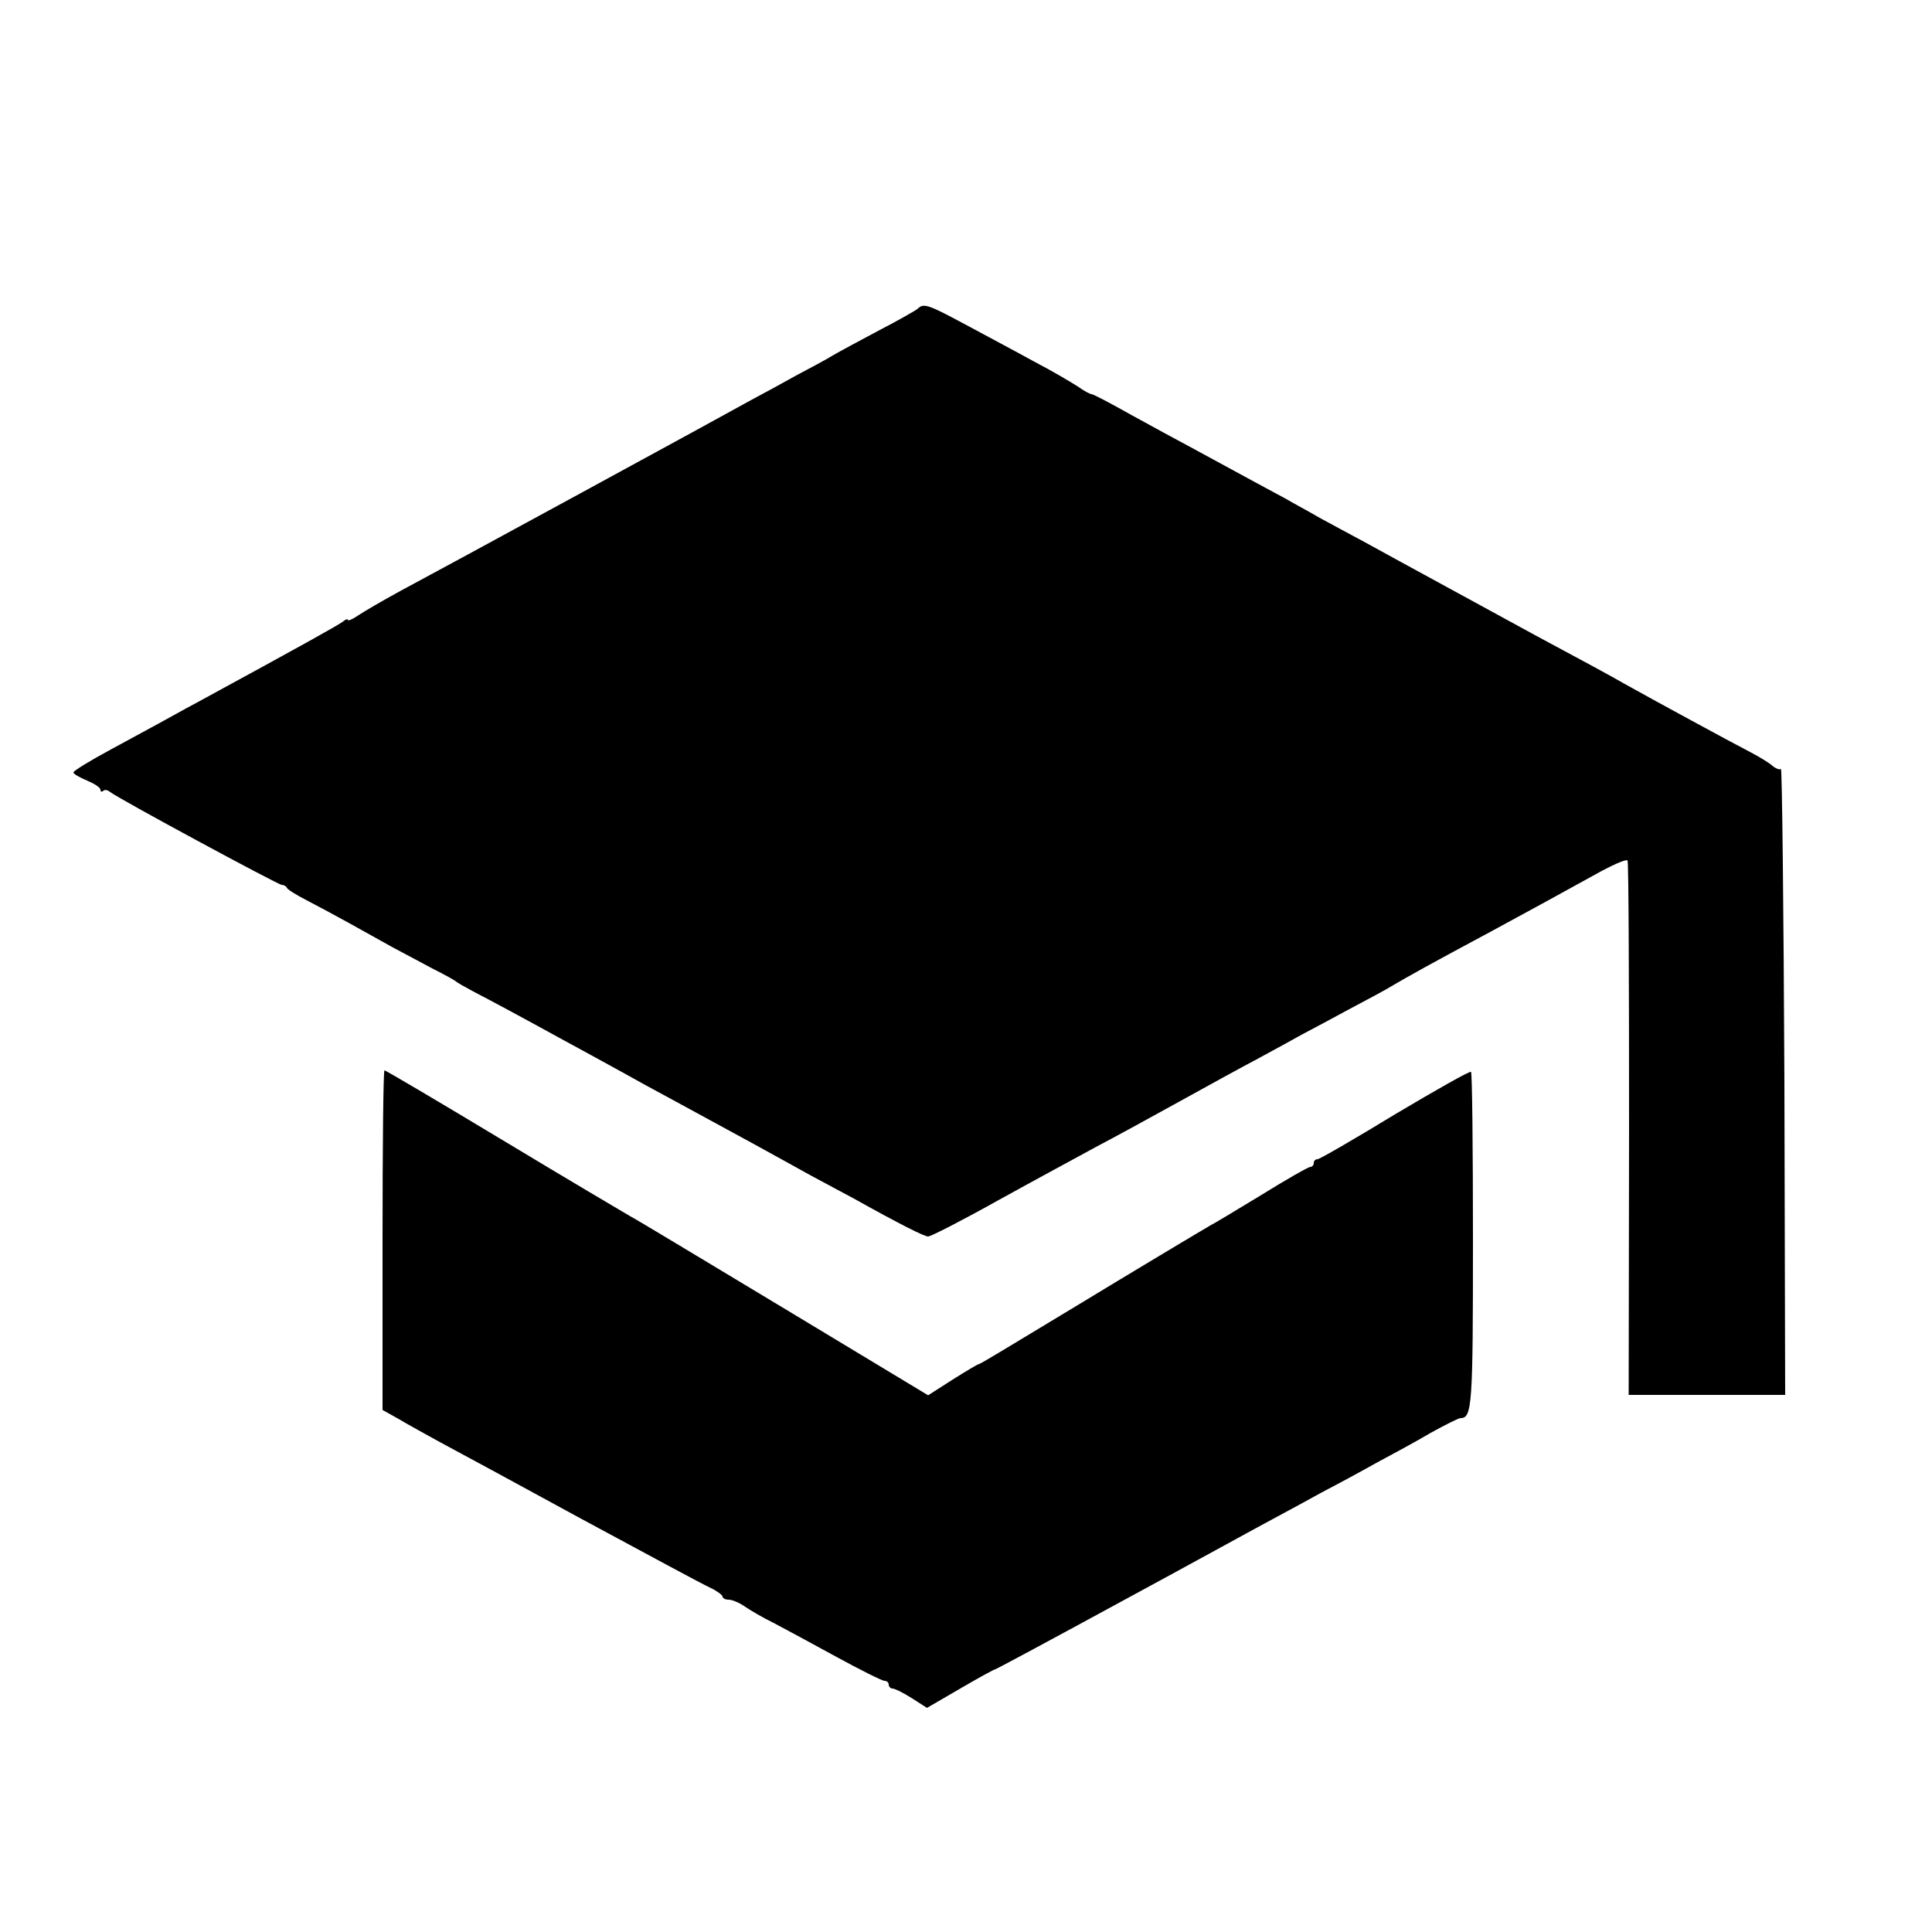
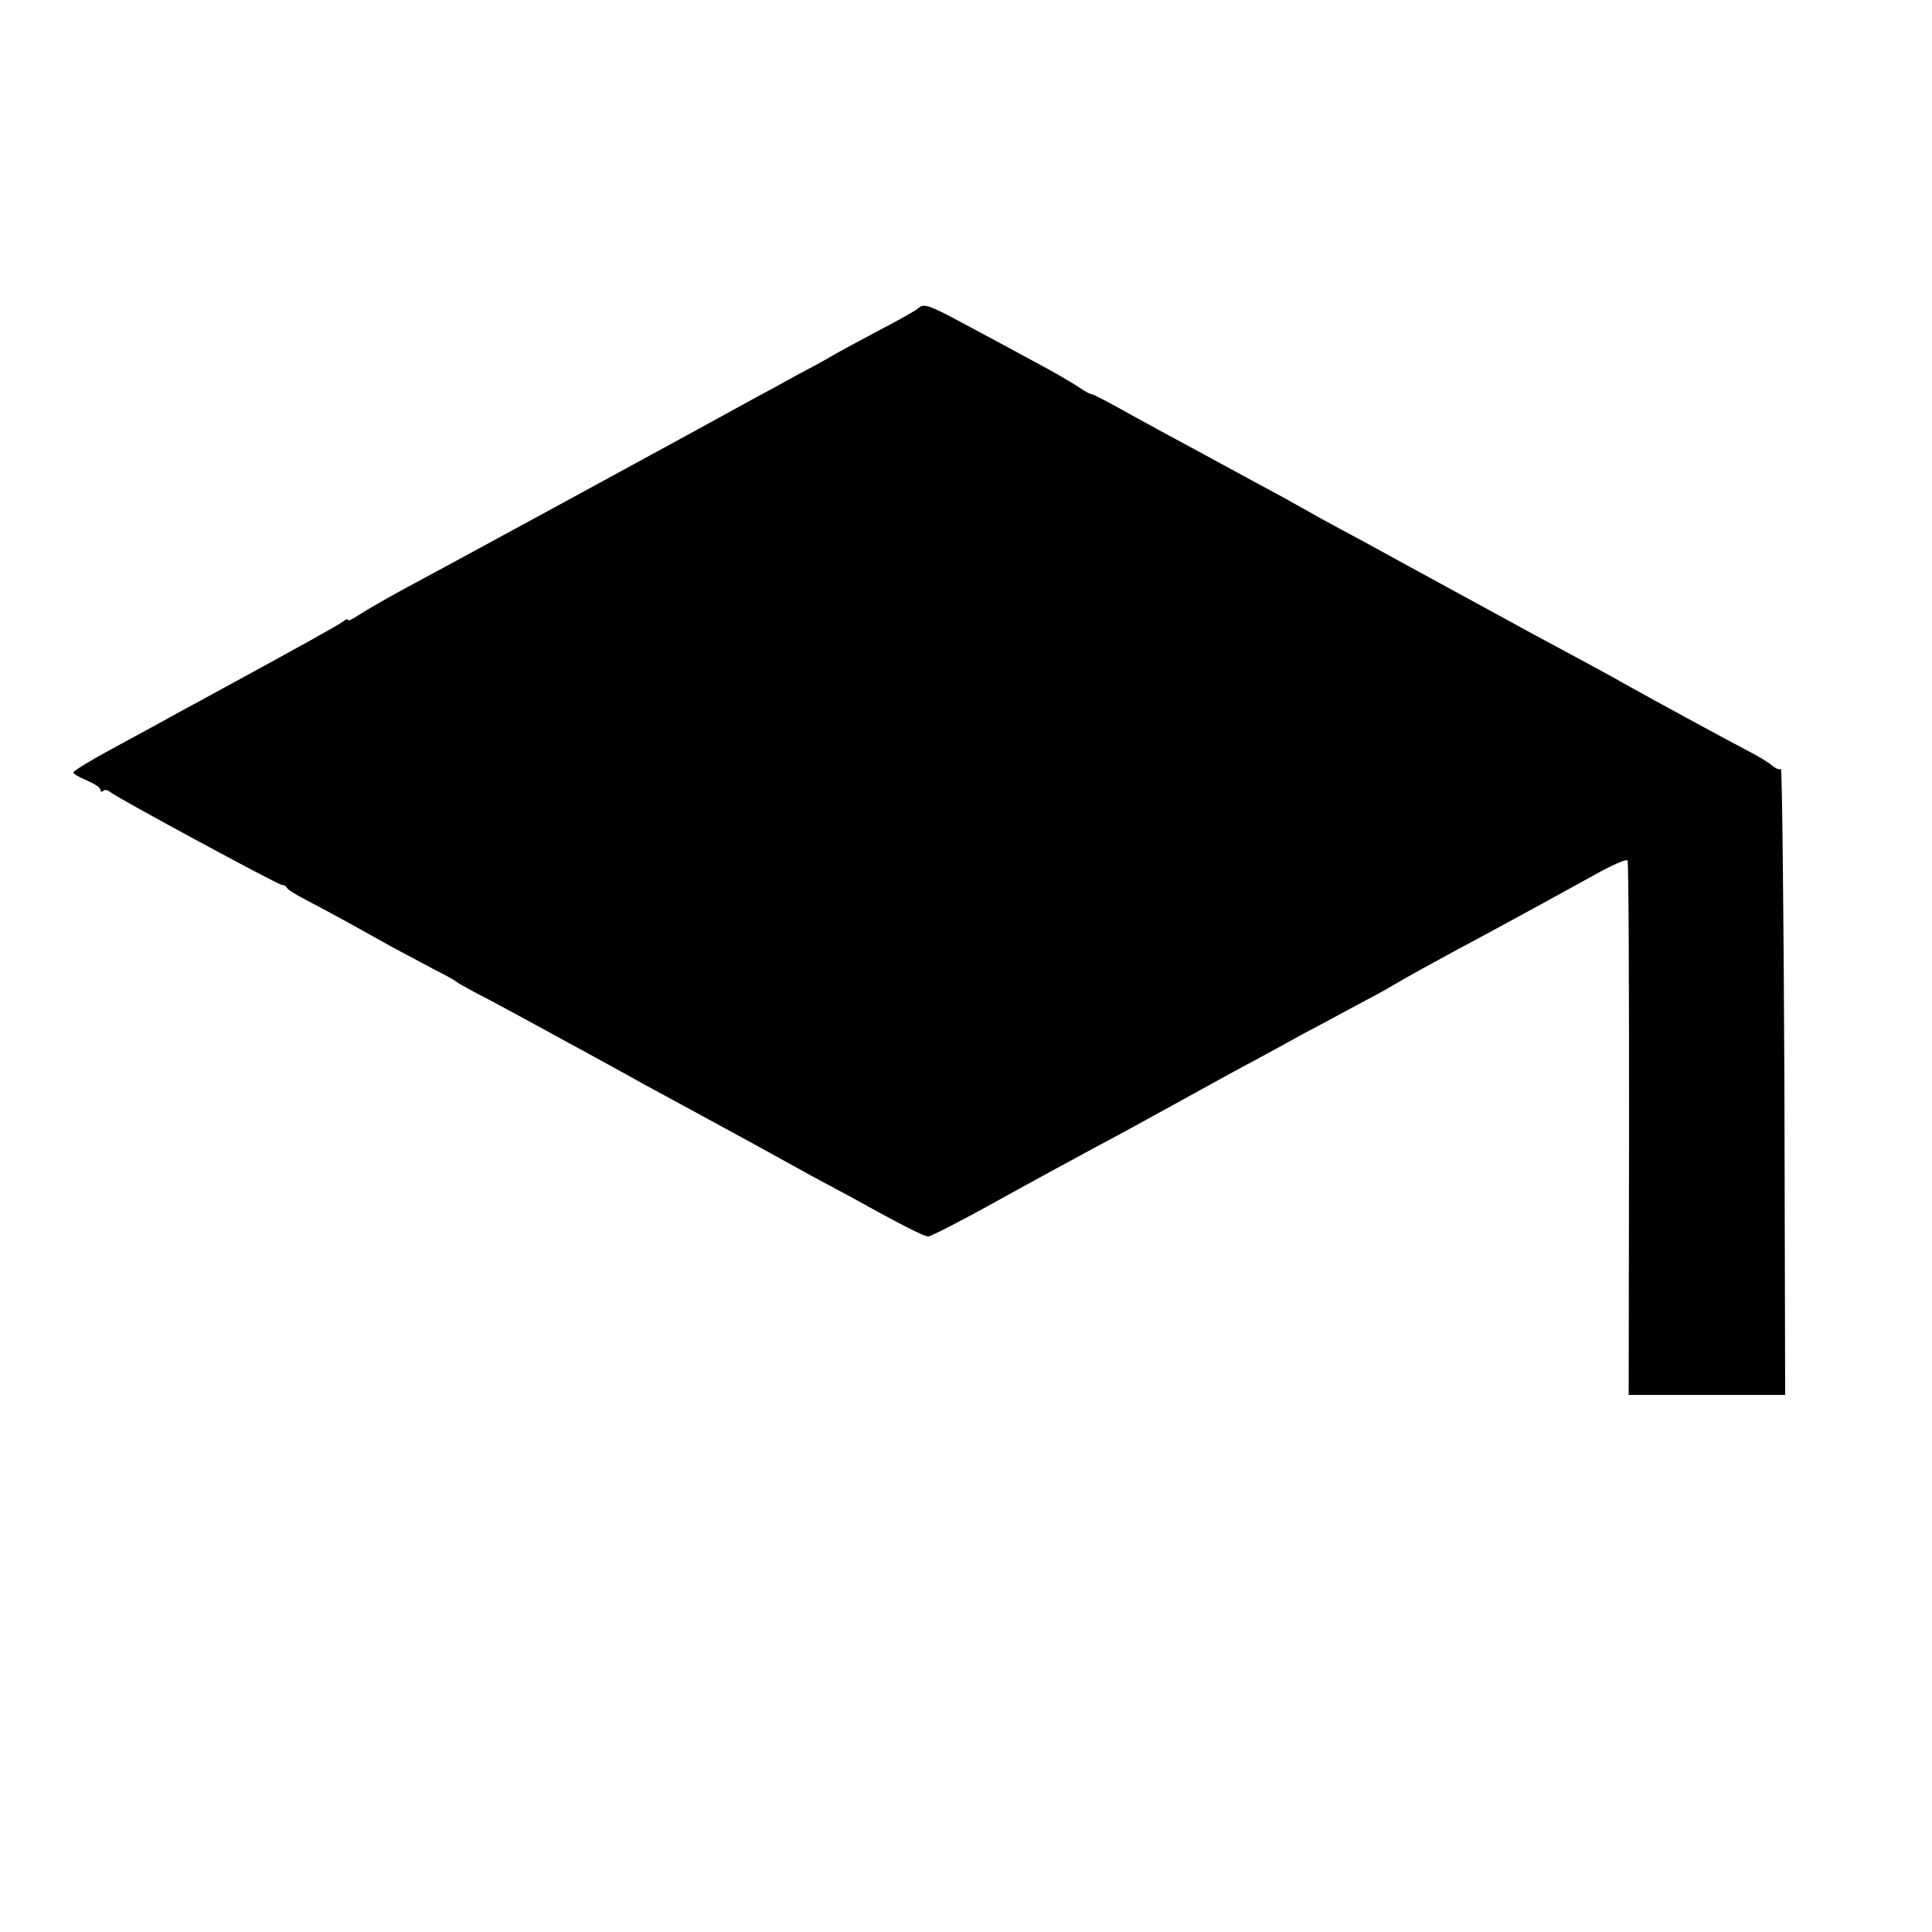
<svg xmlns="http://www.w3.org/2000/svg" version="1.0" width="500pt" height="500pt" viewBox="0 0 500 500" preserveAspectRatio="xMidYMid meet">
  <g transform="translate(0,500) scale(0.1,-0.1)" fill="#000000" stroke="none">
    <path d="M2375 4201 c-6 -5 -50 -30 -100 -56 -49 -26 -103 -55 -120 -65 -16 -10 -59 -33 -95 -52 -36 -20 -85 -47 -110 -60 -64 -36 -819 -447 -915 -498 -44 -24 -92 -52 -107 -62 -16 -11 -28 -16 -28 -12 0 3 -6 1 -13 -5 -12 -9 -94 -55 -377 -209 -36 -19 -78 -43 -95 -52 -16 -9 -74 -40 -127 -69 -54 -29 -98 -56 -98 -60 0 -4 16 -13 35 -21 19 -8 35 -18 35 -24 0 -5 3 -6 7 -3 3 4 11 3 17 -2 19 -16 436 -241 445 -241 5 0 11 -3 13 -7 2 -5 23 -18 48 -31 25 -13 74 -39 110 -59 36 -20 88 -49 115 -64 28 -15 75 -40 105 -56 30 -15 57 -30 60 -33 3 -3 23 -14 45 -26 41 -21 141 -75 230 -124 28 -15 77 -42 110 -60 33 -18 80 -44 105 -58 41 -22 70 -38 230 -125 30 -16 73 -40 95 -52 22 -12 69 -38 105 -58 36 -19 85 -46 110 -59 120 -67 182 -98 192 -98 7 0 89 42 182 94 94 52 207 113 251 137 44 23 141 76 215 117 74 41 167 92 205 112 39 21 90 49 115 63 25 13 81 43 125 67 44 23 94 50 110 60 39 23 100 57 255 140 122 66 158 86 287 157 34 18 63 30 65 26 3 -4 4 -317 4 -695 l-1 -688 202 0 203 0 -2 813 c-2 446 -6 810 -9 807 -3 -3 -14 1 -23 9 -9 8 -36 24 -59 36 -39 20 -251 135 -324 176 -31 18 -103 57 -228 124 -33 18 -132 72 -220 120 -88 48 -189 103 -225 123 -36 19 -87 47 -115 62 -27 16 -67 37 -87 49 -36 19 -98 53 -238 129 -36 19 -109 59 -162 88 -53 30 -99 54 -103 54 -4 0 -19 8 -33 18 -15 10 -67 41 -117 67 -49 27 -130 70 -180 97 -93 50 -105 54 -120 39z" />
-     <path d="M990 1790 l0 -439 43 -24 c23 -14 71 -40 107 -60 36 -19 200 -108 365 -198 165 -89 315 -170 333 -178 17 -8 32 -19 32 -23 0 -4 7 -8 16 -8 9 0 28 -8 42 -18 15 -10 47 -29 72 -41 25 -13 97 -52 161 -87 64 -35 122 -64 128 -64 6 0 11 -4 11 -10 0 -5 5 -10 10 -10 6 0 28 -11 50 -25 l39 -25 86 50 c48 28 88 50 91 50 2 0 151 80 331 178 181 98 357 195 393 214 36 19 92 50 125 68 33 17 94 50 135 73 41 22 106 57 143 79 38 21 72 38 77 38 30 0 32 34 32 460 0 237 -2 433 -5 436 -3 3 -91 -47 -197 -110 -105 -64 -195 -116 -200 -116 -6 0 -10 -4 -10 -10 0 -5 -4 -10 -9 -10 -5 0 -63 -33 -129 -74 -66 -40 -124 -75 -129 -77 -6 -3 -233 -139 -333 -200 -200 -121 -263 -159 -266 -159 -3 0 -33 -18 -68 -40 l-64 -41 -373 225 c-206 124 -385 232 -399 239 -14 8 -161 95 -327 195 -166 100 -305 182 -308 182 -3 0 -5 -198 -5 -440z" />
  </g>
</svg>